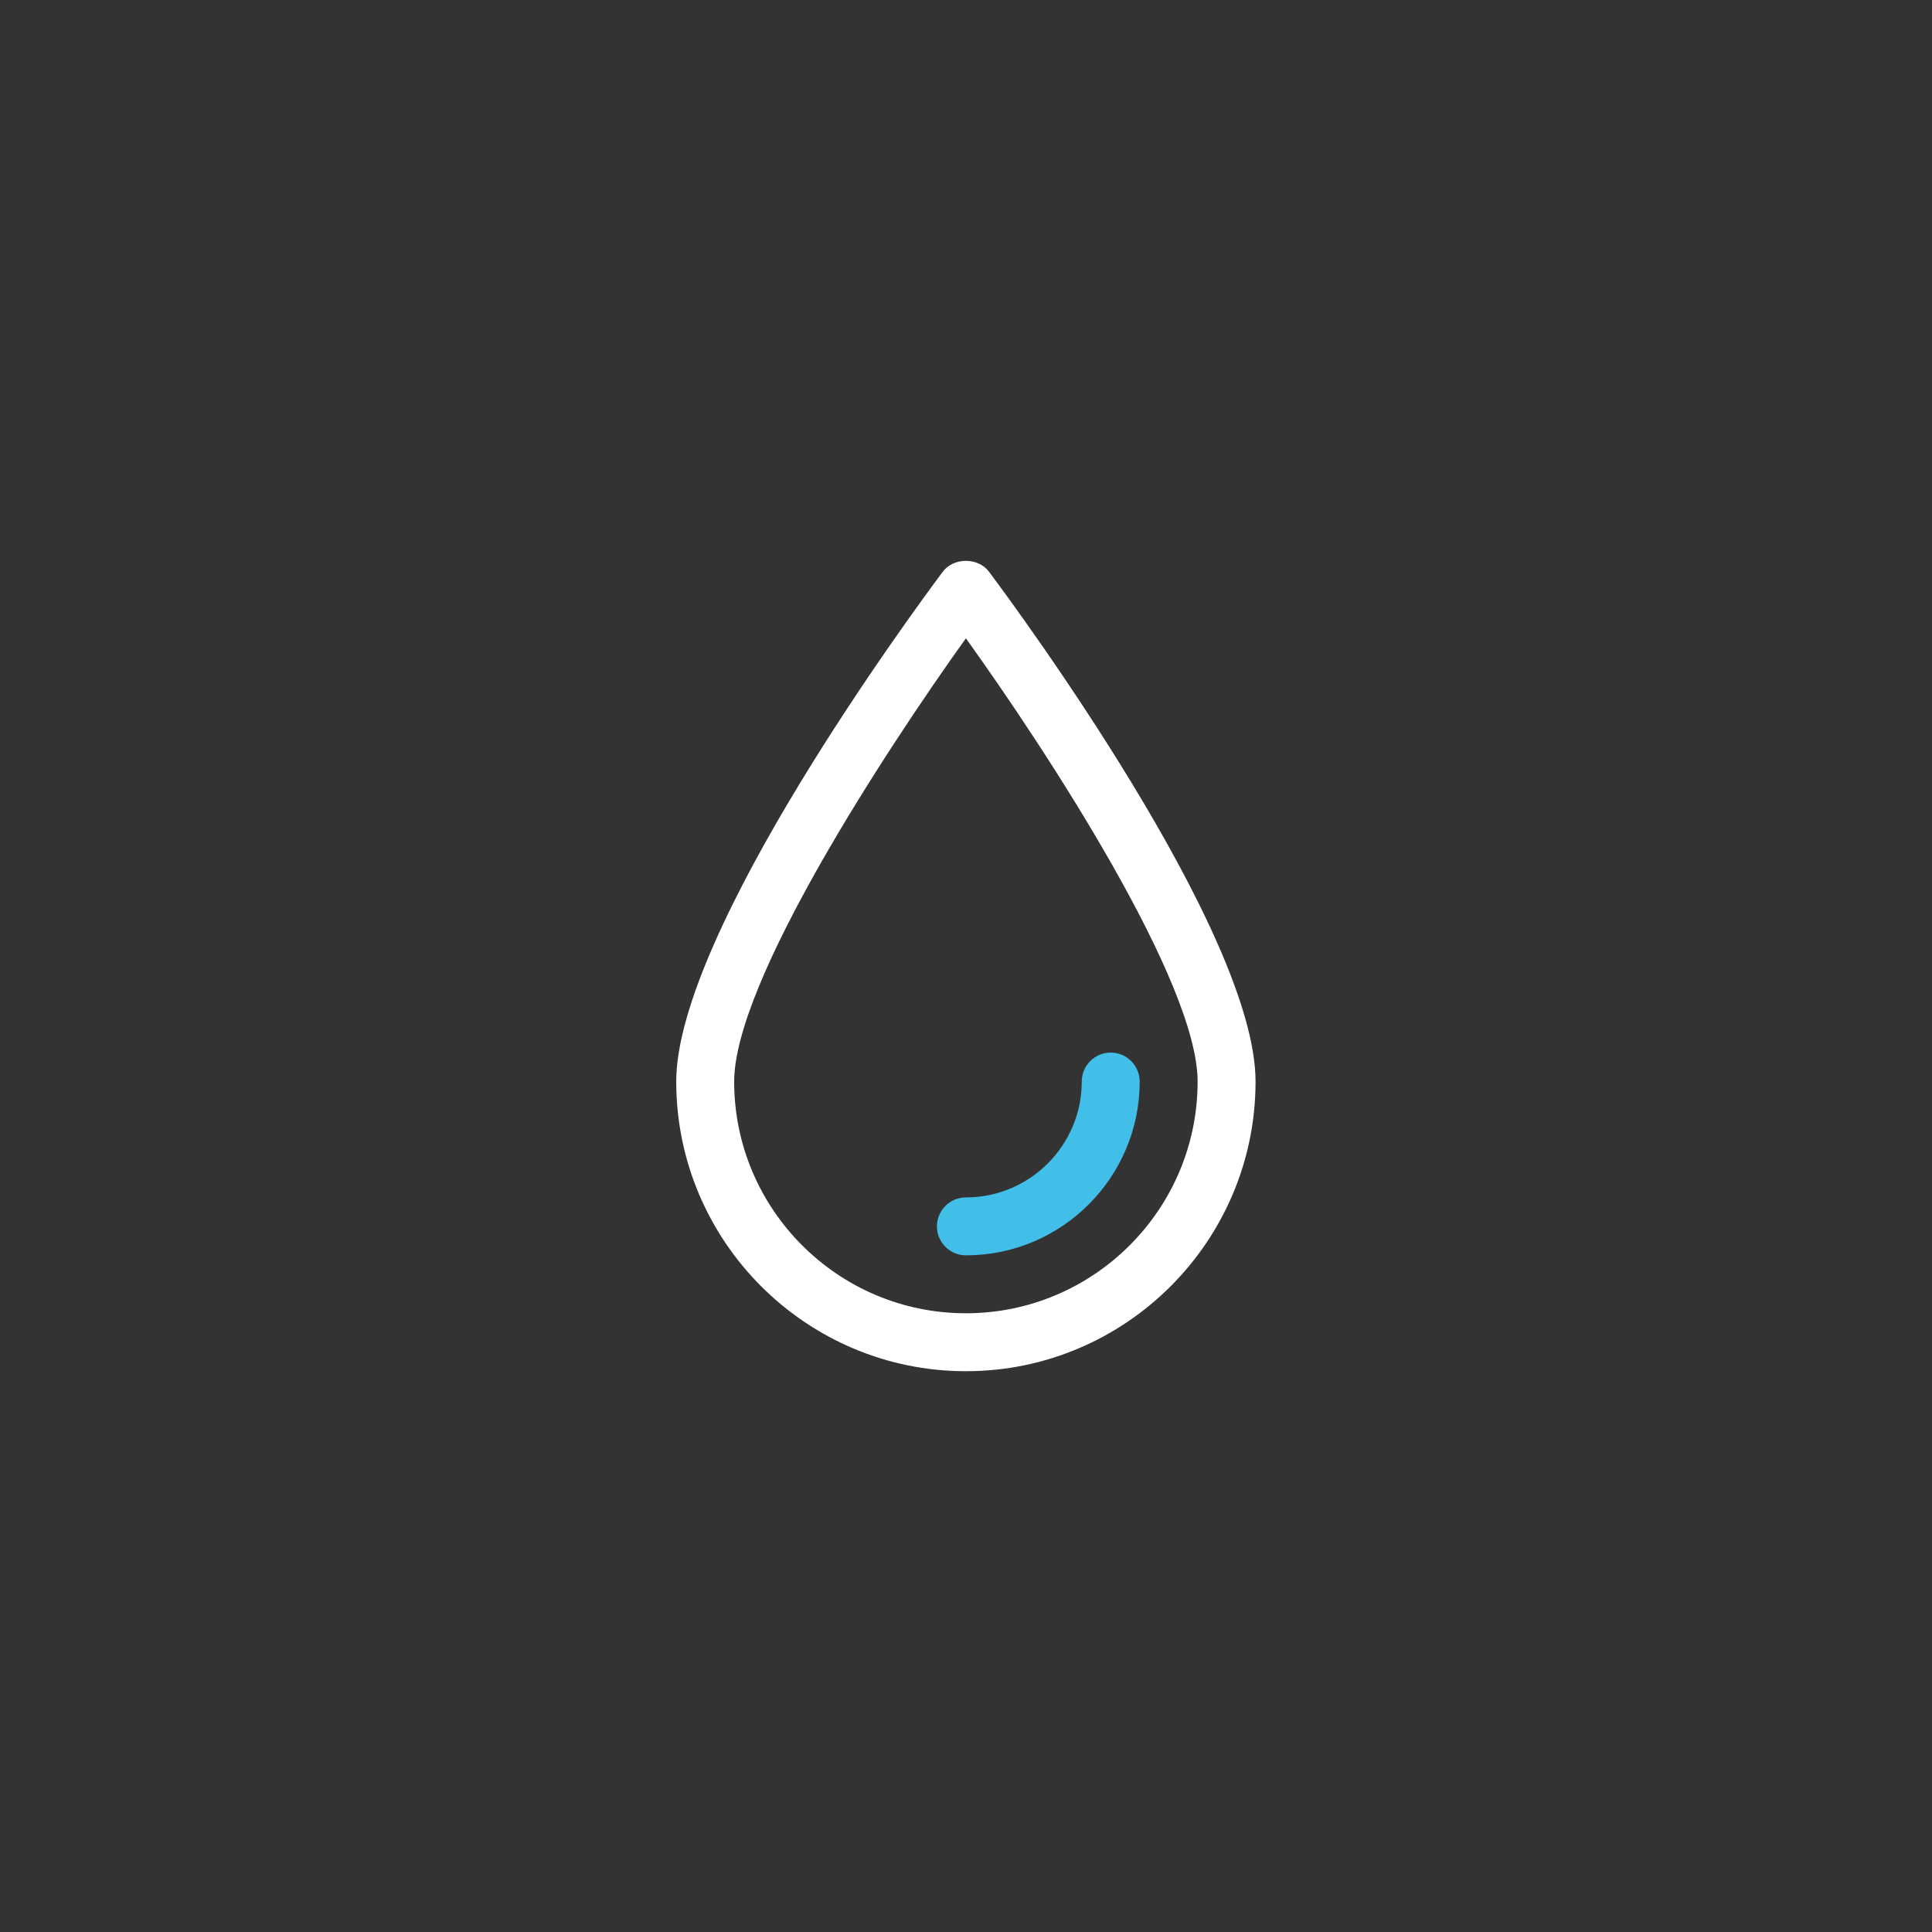
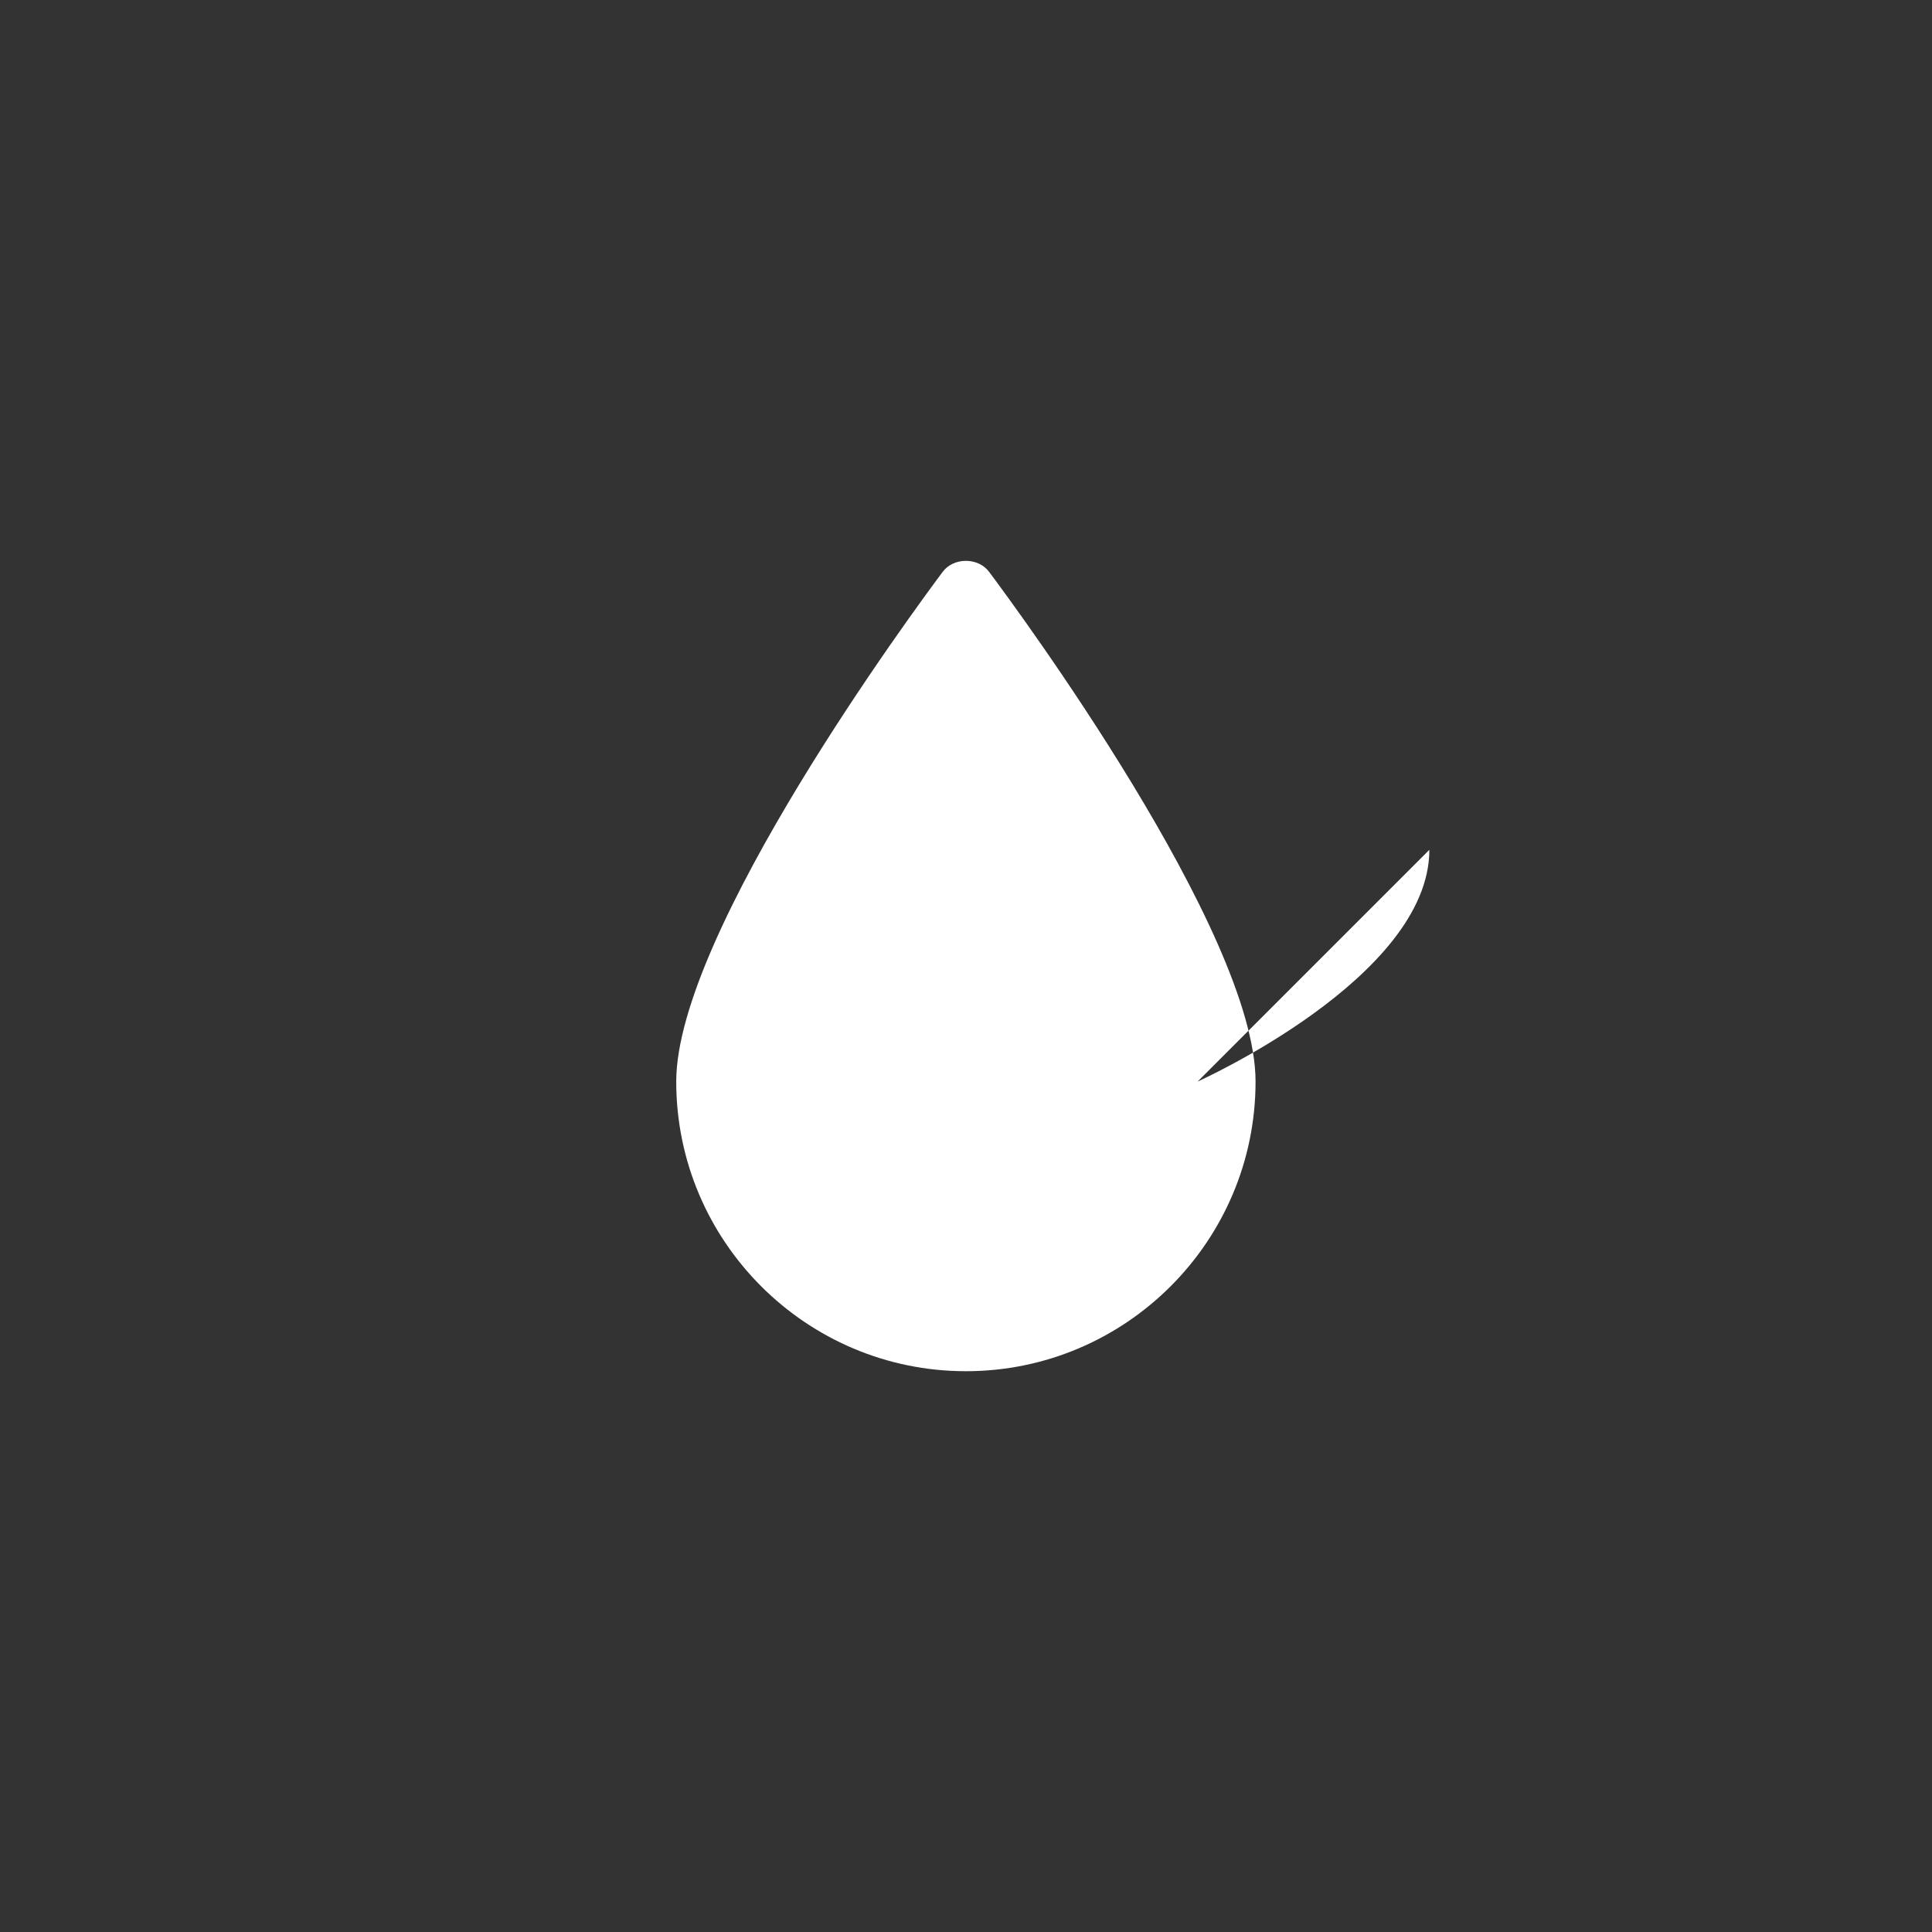
<svg xmlns="http://www.w3.org/2000/svg" viewBox="0 0 90.71 90.71" data-name="Capa 1" id="Capa_1">
  <rect x="0" y="0" width="90.71" height="90.71" fill="#333333" stroke="none" />
  <defs>
    <style>
      .cls-1 {
        fill: #42bfe8;
      }

      .cls-2 {
        fill: #fff;
      }
    </style>
  </defs>
-   <path d="M58.95,50.78c0,7.5-6.1,13.6-13.6,13.6s-13.6-6.1-13.6-13.6c0-7.01,11.23-22.22,12.51-23.93.51-.69,1.67-.69,2.18,0,1.28,1.71,12.51,16.92,12.51,23.93h0ZM56.23,50.78c0-4.68-7.06-15.49-10.88-20.81-3.81,5.32-10.88,16.14-10.88,20.81,0,6,4.88,10.88,10.88,10.88s10.88-4.88,10.88-10.88Z" class="cls-2" />
-   <path d="M53.51,50.78c0,4.5-3.66,8.16-8.16,8.16-.75,0-1.36-.61-1.36-1.36s.61-1.36,1.36-1.36c3,0,5.44-2.44,5.44-5.44,0-.75.61-1.36,1.36-1.36s1.36.61,1.36,1.36Z" class="cls-1" />
+   <path d="M58.95,50.78c0,7.5-6.1,13.6-13.6,13.6s-13.6-6.1-13.6-13.6c0-7.01,11.23-22.22,12.51-23.93.51-.69,1.67-.69,2.18,0,1.28,1.71,12.51,16.92,12.51,23.93h0ZM56.23,50.78s10.88-4.88,10.88-10.88Z" class="cls-2" />
</svg>